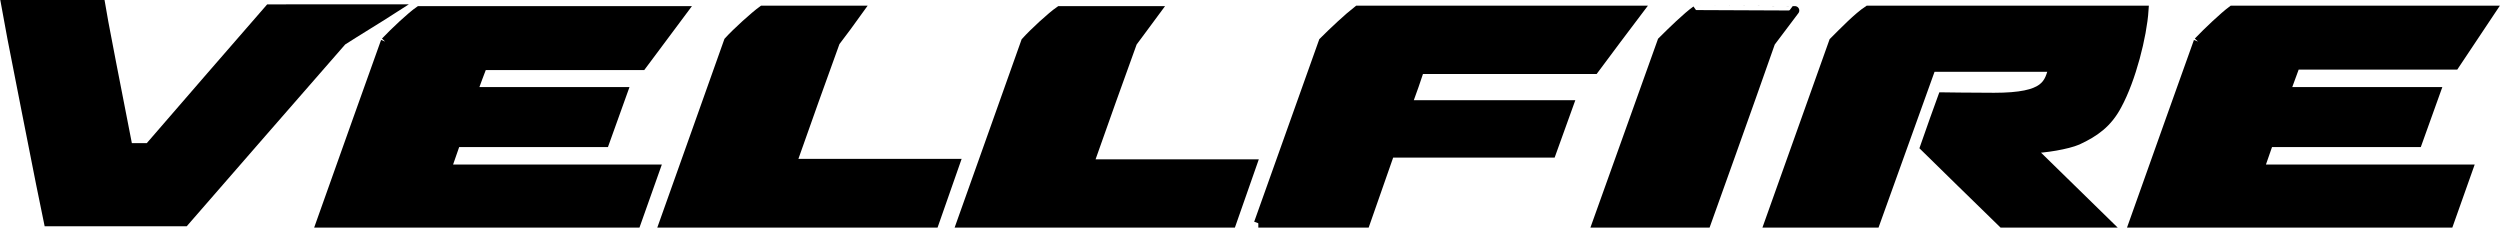
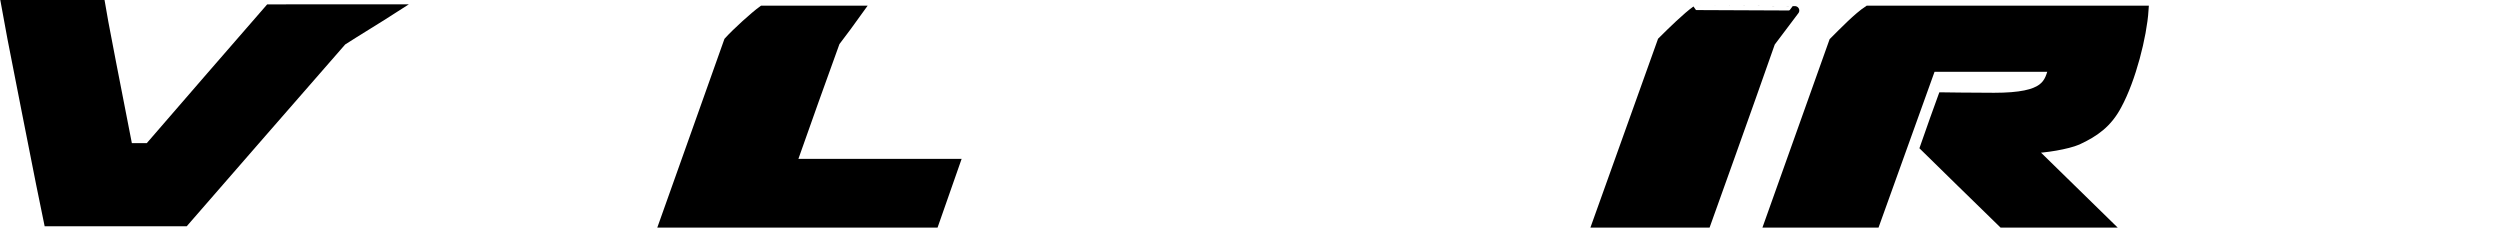
<svg xmlns="http://www.w3.org/2000/svg" version="1.1" id="レイヤー_1" x="0px" y="0px" viewBox="0 0 571.2 52" style="enable-background:new 0 0 571.2 52;" xml:space="preserve">
  <style type="text/css">
	.st0{stroke:#000000;stroke-width:2.004;}
</style>
  <g>
    <path class="st0" d="M404.1,51c0,0,9.9-27.7,14.8-41.5c2.3-2.3,5.6-5.7,7.9-7.2c0.8,0,57.6,0,63.1,0c-0.4,6-2.9,15.8-6.1,21.7   c-2.2,4.2-5.2,6.3-9.1,8.1c-2.3,1-7.6,1.9-10.7,1.9c3,2.9,12.4,12.1,17.4,17h-23.9c-6.3-6.1-13.5-13.2-17.8-17.4   c2-5.8,2.6-7.3,4.1-11.5c0,0,7,0.1,11.8,0.1c12.2,0,12.4-3.2,13.5-6.8c-8.4,0-27.8,0-27.8,0L428.5,51L404.1,51z" />
    <path class="st0" d="M174.2,2.3c-1.8,1.3-5.9,5-7.8,7.1c-3.4,9.5-11.5,32.4-14.8,41.6c20.4,0,61.9,0,61.9,0l4.8-13.7   c0,0-28.7,0-37.3,0c2.7-7.7,7.6-21.4,9.9-27.7c2.1-2.8,3.2-4.2,5.4-7.3H174.2z" />
    <path class="st0" d="M387.5,2.3c-2,1.4-5.6,4.9-7.8,7.1C374.8,23.1,364.8,51,364.8,51l25.1,0c0,0,9.7-27,14.7-41.3   c3.4-4.5,5.5-7.3,5.5-7.3S388.6,2.3,387.5,2.3" />
-     <path class="st0" d="M287.5,51H312l5.6-16h36.9l4-11.1h-36.9c1.1-3,2.2-6.1,2.8-8c17.4,0,38,0,39.9,0c3.7-5,6.5-8.7,10.2-13.6   c-7.1,0-54.5,0-64.3,0c-2.2,1.7-5.6,4.9-7.9,7.2C296.9,24.6,287.5,51,287.5,51" />
    <path class="st0" d="M1.2,1c0.1,0.8,9.2,47.1,9.8,49.7c10.2,0,17.4,0,31.2,0c6.4-7.4,28.5-32.7,36-41.3c3.1-2,8.7-5.4,11.8-7.4   H61.5C60.8,2.8,35.5,31.9,34,33.7c-1.2,0-4.1,0-4.7,0C27.5,24.7,23.1,1.8,23,1H1.2z" />
-     <path class="st0" d="M88,9.5c-0.4,1-11.8,33.1-14.8,41.5c18.1,0,72.2,0,72.2,0s3.2-9,4.4-12.4c-3.5,0-47.9,0-47.7,0   c0.3-0.9,1.5-4.3,2.1-6c0.6,0,34,0,34,0l4.2-11.7c0,0-33.1,0-34.3,0c0.4-1.2,1.9-5.1,2.2-5.9c0.8,0,36.4,0,36.4,0l9.4-12.6   c0,0-37,0-60.3,0C93.9,3.7,90.2,7.2,88,9.5" />
-     <path class="st0" d="M242.1,2.4c-1.9,1.3-5.9,5-7.8,7.1c-3.4,9.5-11.5,32.4-14.8,41.6c20.4,0,61.9,0,61.9,0l4.8-13.7   c0,0-28.7,0-37.3,0c2.7-7.7,7.6-21.4,9.9-27.7c2.1-2.8,3.1-4.2,5.4-7.3H242.1z" />
-     <path class="st0" d="M502.2,9.5c-0.4,1-11.8,33.1-14.8,41.5c18.1,0,72.2,0,72.2,0s3.2-9,4.4-12.4c-3.4,0-47.9,0-47.7,0   c0.3-0.9,1.5-4.3,2.1-6c0.6,0,34,0,34,0l4.2-11.7c0,0-33.1,0-34.3,0c0.5-1.4,1.9-5.2,2.2-6c0.8,0,36.4,0,36.4,0l8.4-12.6   c0,0-36,0-59.3,0C508.1,3.7,504.4,7.2,502.2,9.5" />
  </g>
  <g>
</g>
  <g>
</g>
  <g>
</g>
  <g>
</g>
  <g>
</g>
  <g>
</g>
  <g>
</g>
  <g>
</g>
  <g>
</g>
  <g>
</g>
  <g>
</g>
  <g>
</g>
  <g>
</g>
  <g>
</g>
  <g>
</g>
</svg>